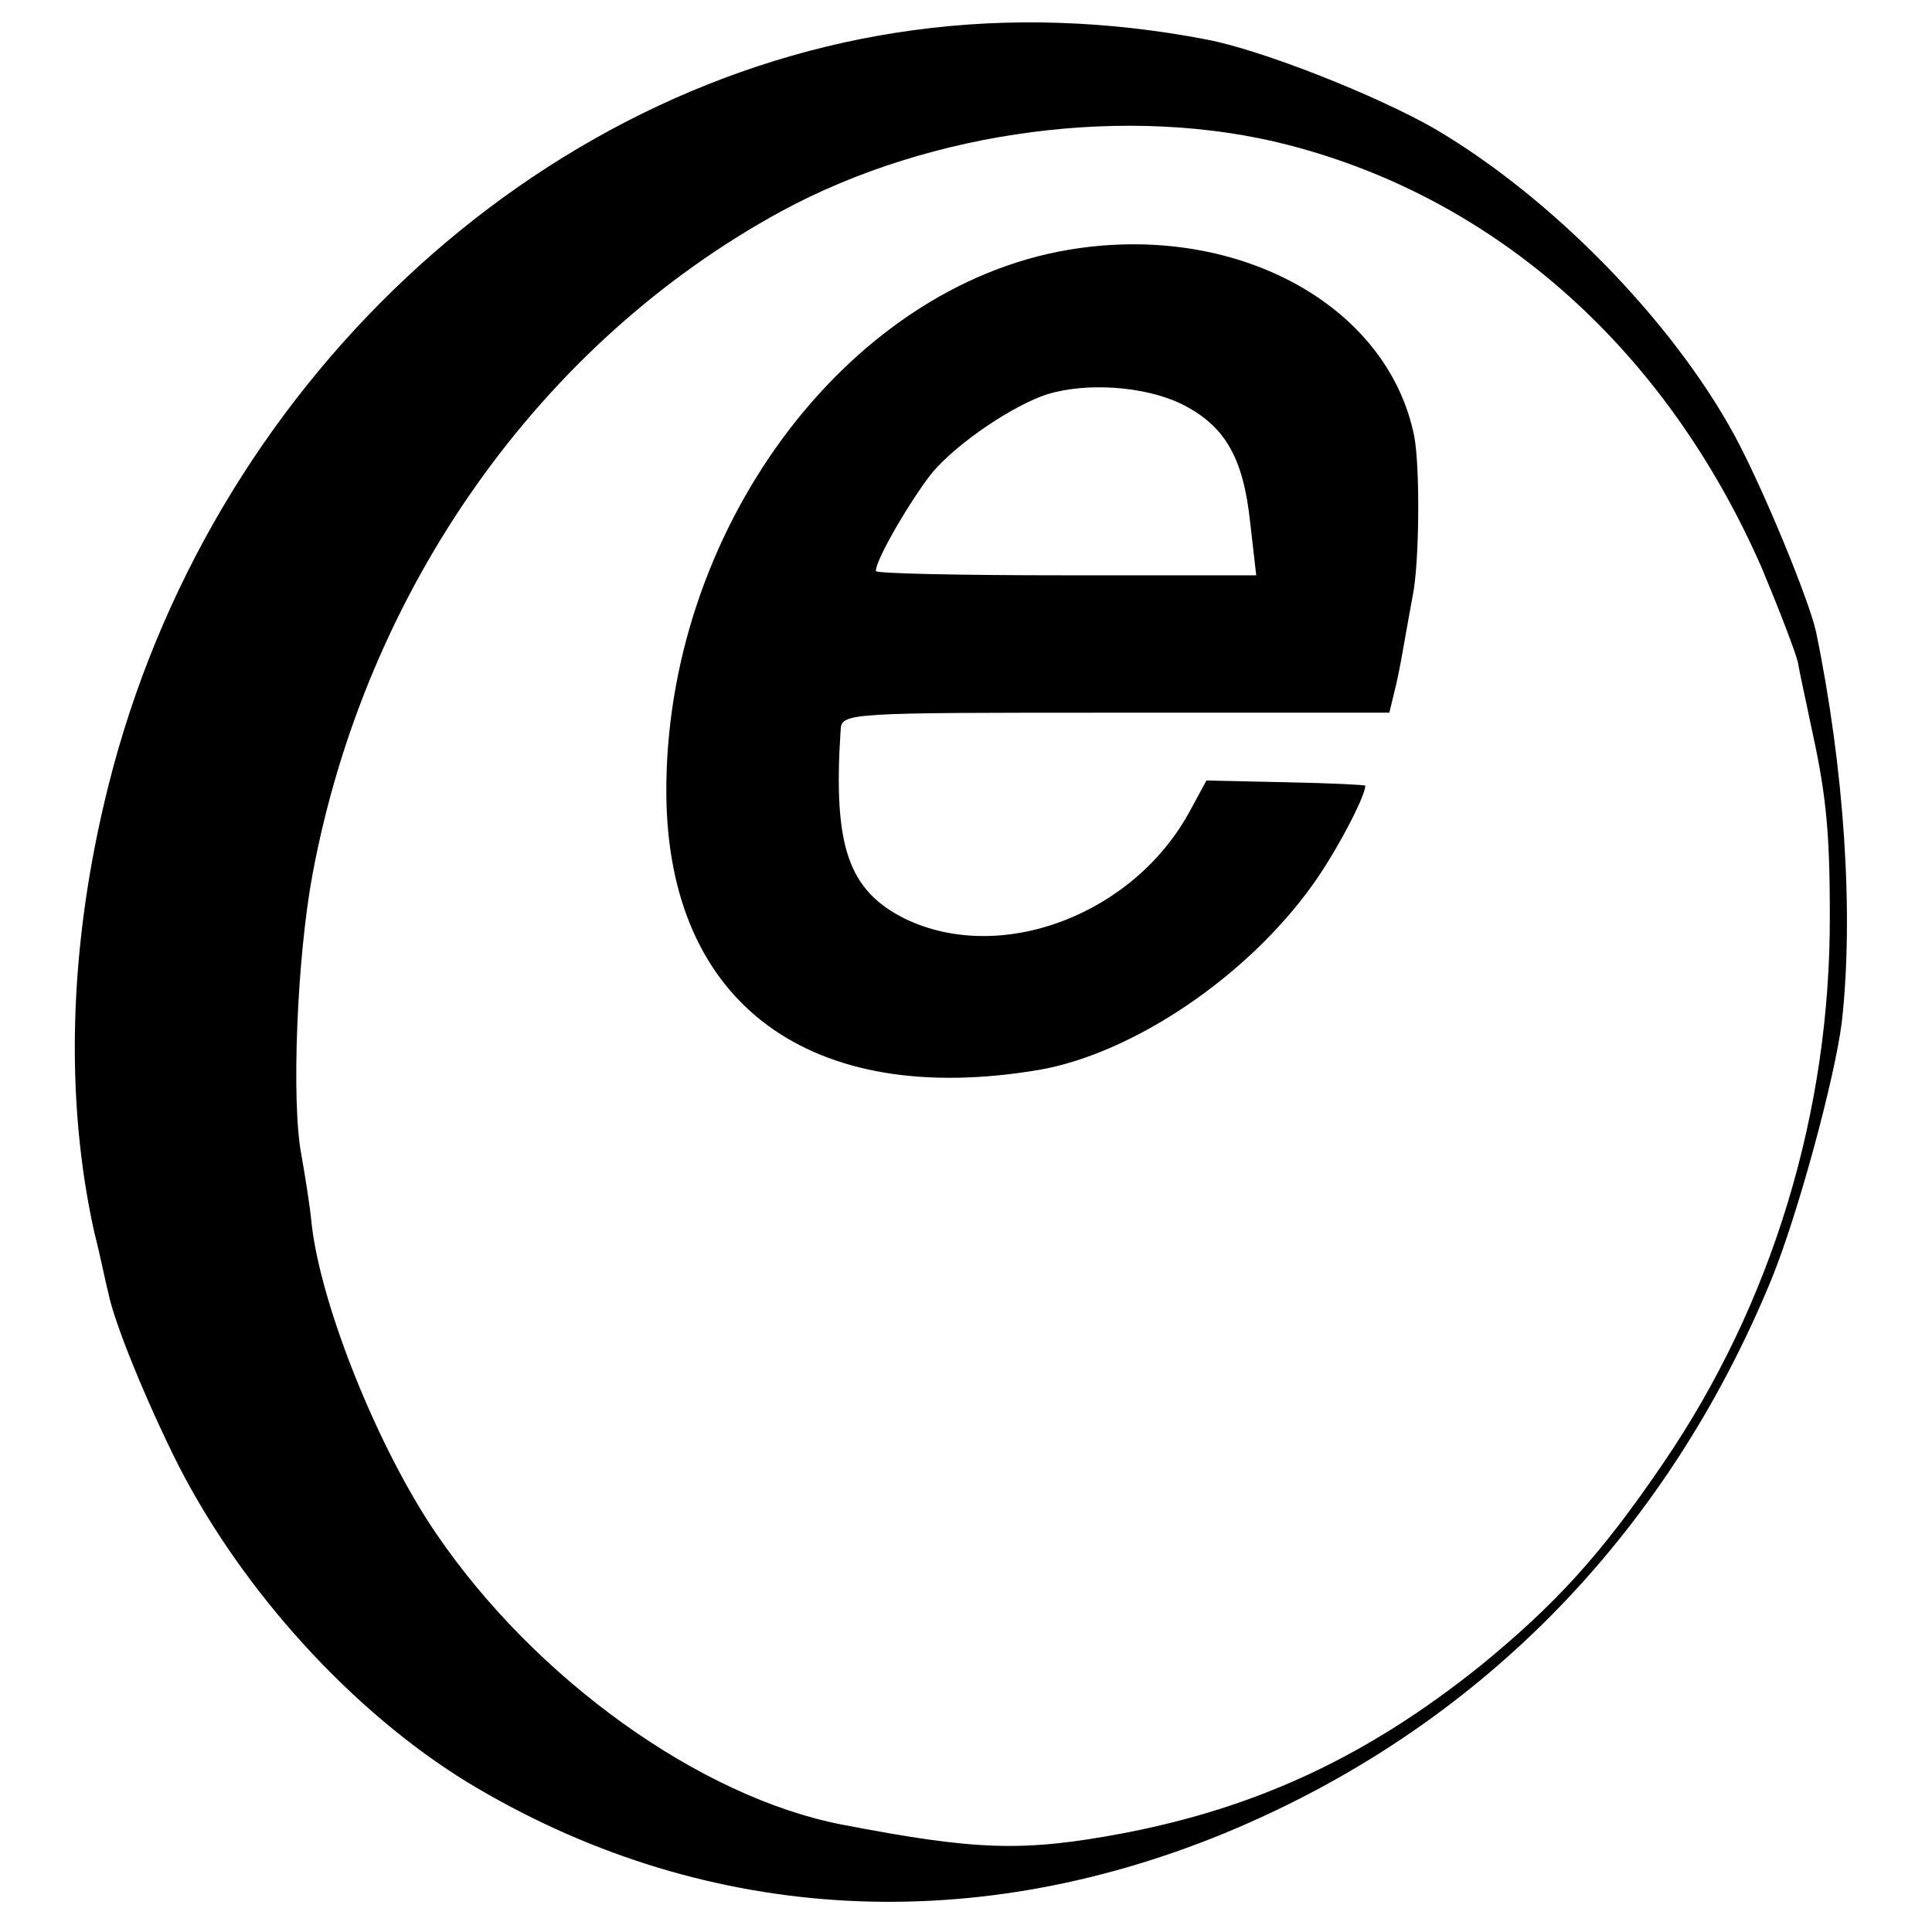
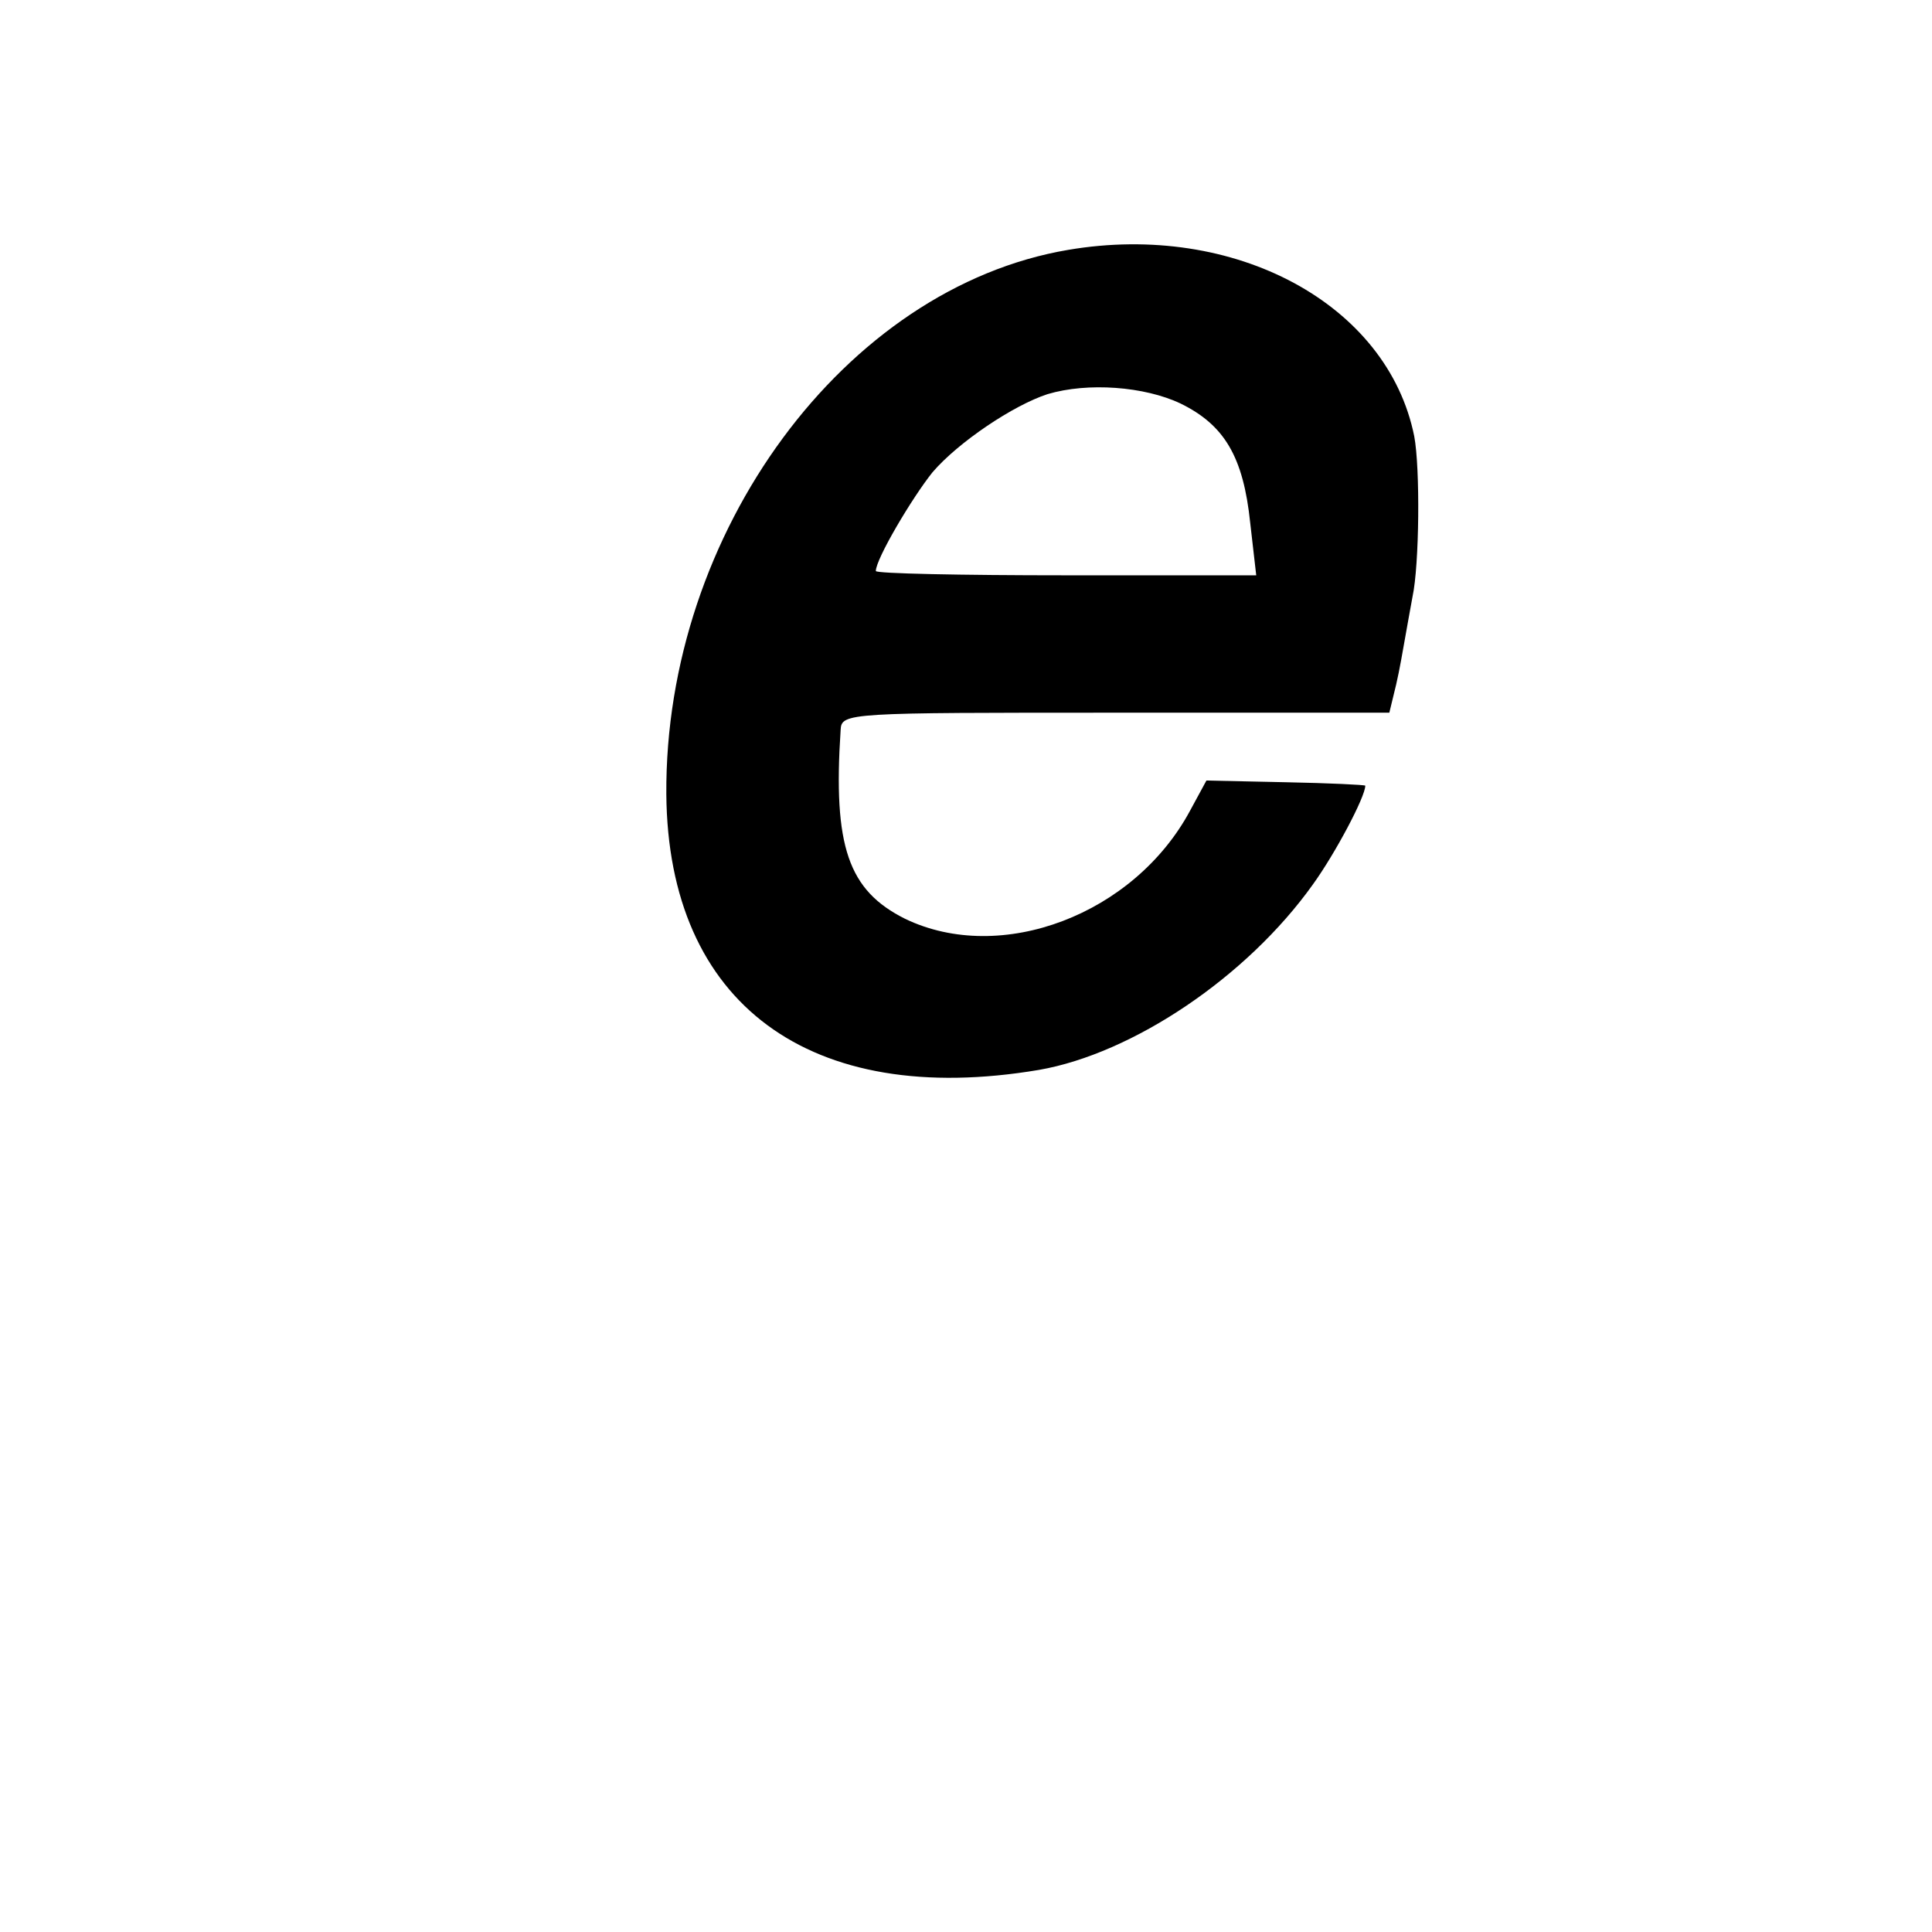
<svg xmlns="http://www.w3.org/2000/svg" version="1.0" width="225pt" height="225pt" viewBox="0 0 225 225" preserveAspectRatio="xMidYMid meet">
  <g transform="translate(0,225) scale(0.1,-0.1)" fill="#000000" stroke="none">
-     <path d="M1065 2215 c-442 -59 -823 -416 -939 -881 -46 -184 -51 -363 -16 -520 7 -27 13 -58 16 -69 7 -36 45 -128 81 -200 76 -149 204 -289 338 -371 268 -162 579 -183 881 -59 293 121 513 344 637 645 31 76 74 235 82 300 14 125 3 294 -30 454 -8 37 -62 168 -95 229 -73 134 -213 277 -349 357 -68 39 -202 92 -266 104 -114 22 -229 26 -340 11z m436 -134 c243 -63 440 -239 551 -493 20 -48 39 -97 42 -110 2 -13 9 -43 14 -68 18 -81 23 -123 23 -225 1 -229 -67 -453 -194 -639 -72 -106 -125 -164 -213 -236 -131 -105 -259 -165 -416 -195 -117 -22 -171 -20 -327 10 -166 32 -358 170 -473 339 -67 98 -134 264 -145 360 -2 22 -8 58 -12 81 -12 62 -5 231 13 327 62 332 265 619 546 772 175 95 406 125 591 77z" />
    <path d="M1244 1959 c-260 -44 -470 -329 -468 -634 2 -244 167 -366 434 -321 109 19 242 108 319 216 26 36 61 102 61 115 0 1 -42 3 -92 4 l-93 2 -19 -35 c-65 -121 -220 -180 -332 -126 -66 33 -84 84 -75 220 1 20 8 20 320 20 l319 0 8 33 c4 17 8 41 10 52 2 11 6 34 9 50 8 37 9 150 2 187 -31 154 -209 250 -403 217z m131 -179 c51 -25 73 -62 81 -139 l7 -61 -222 0 c-121 0 -221 2 -221 5 0 14 42 85 66 115 30 35 94 78 134 91 47 14 113 9 155 -11z" />
  </g>
</svg>